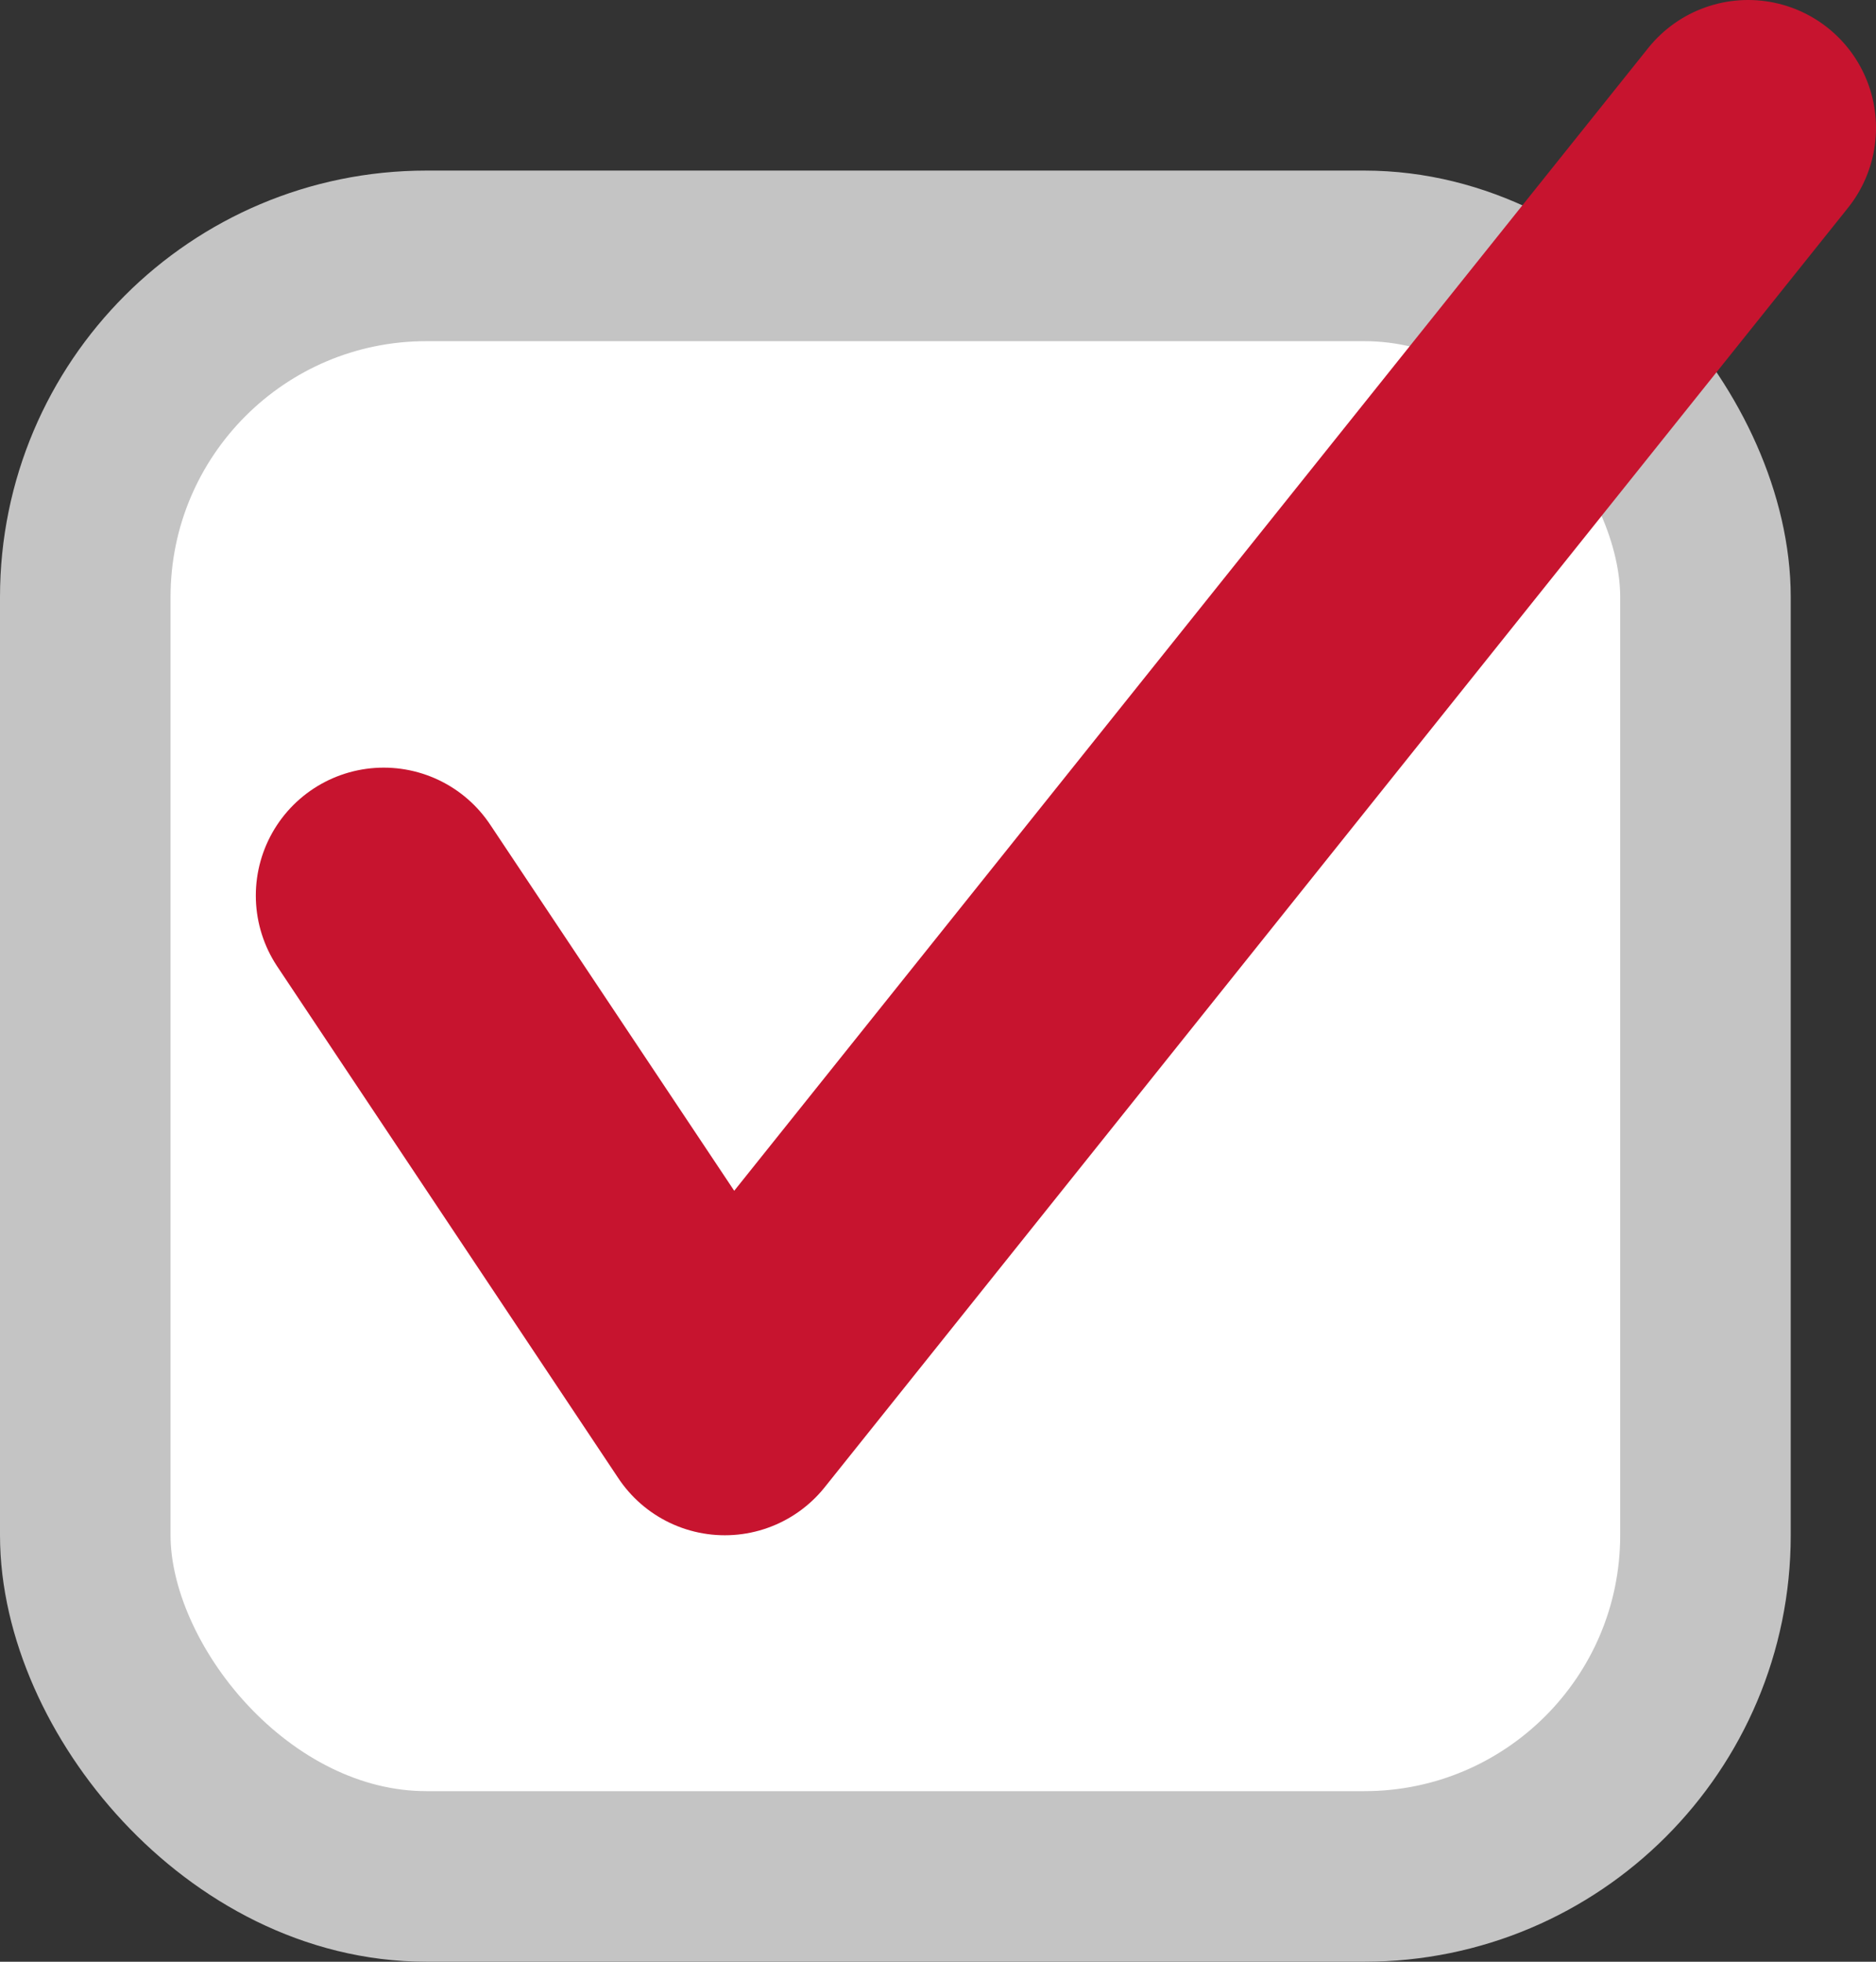
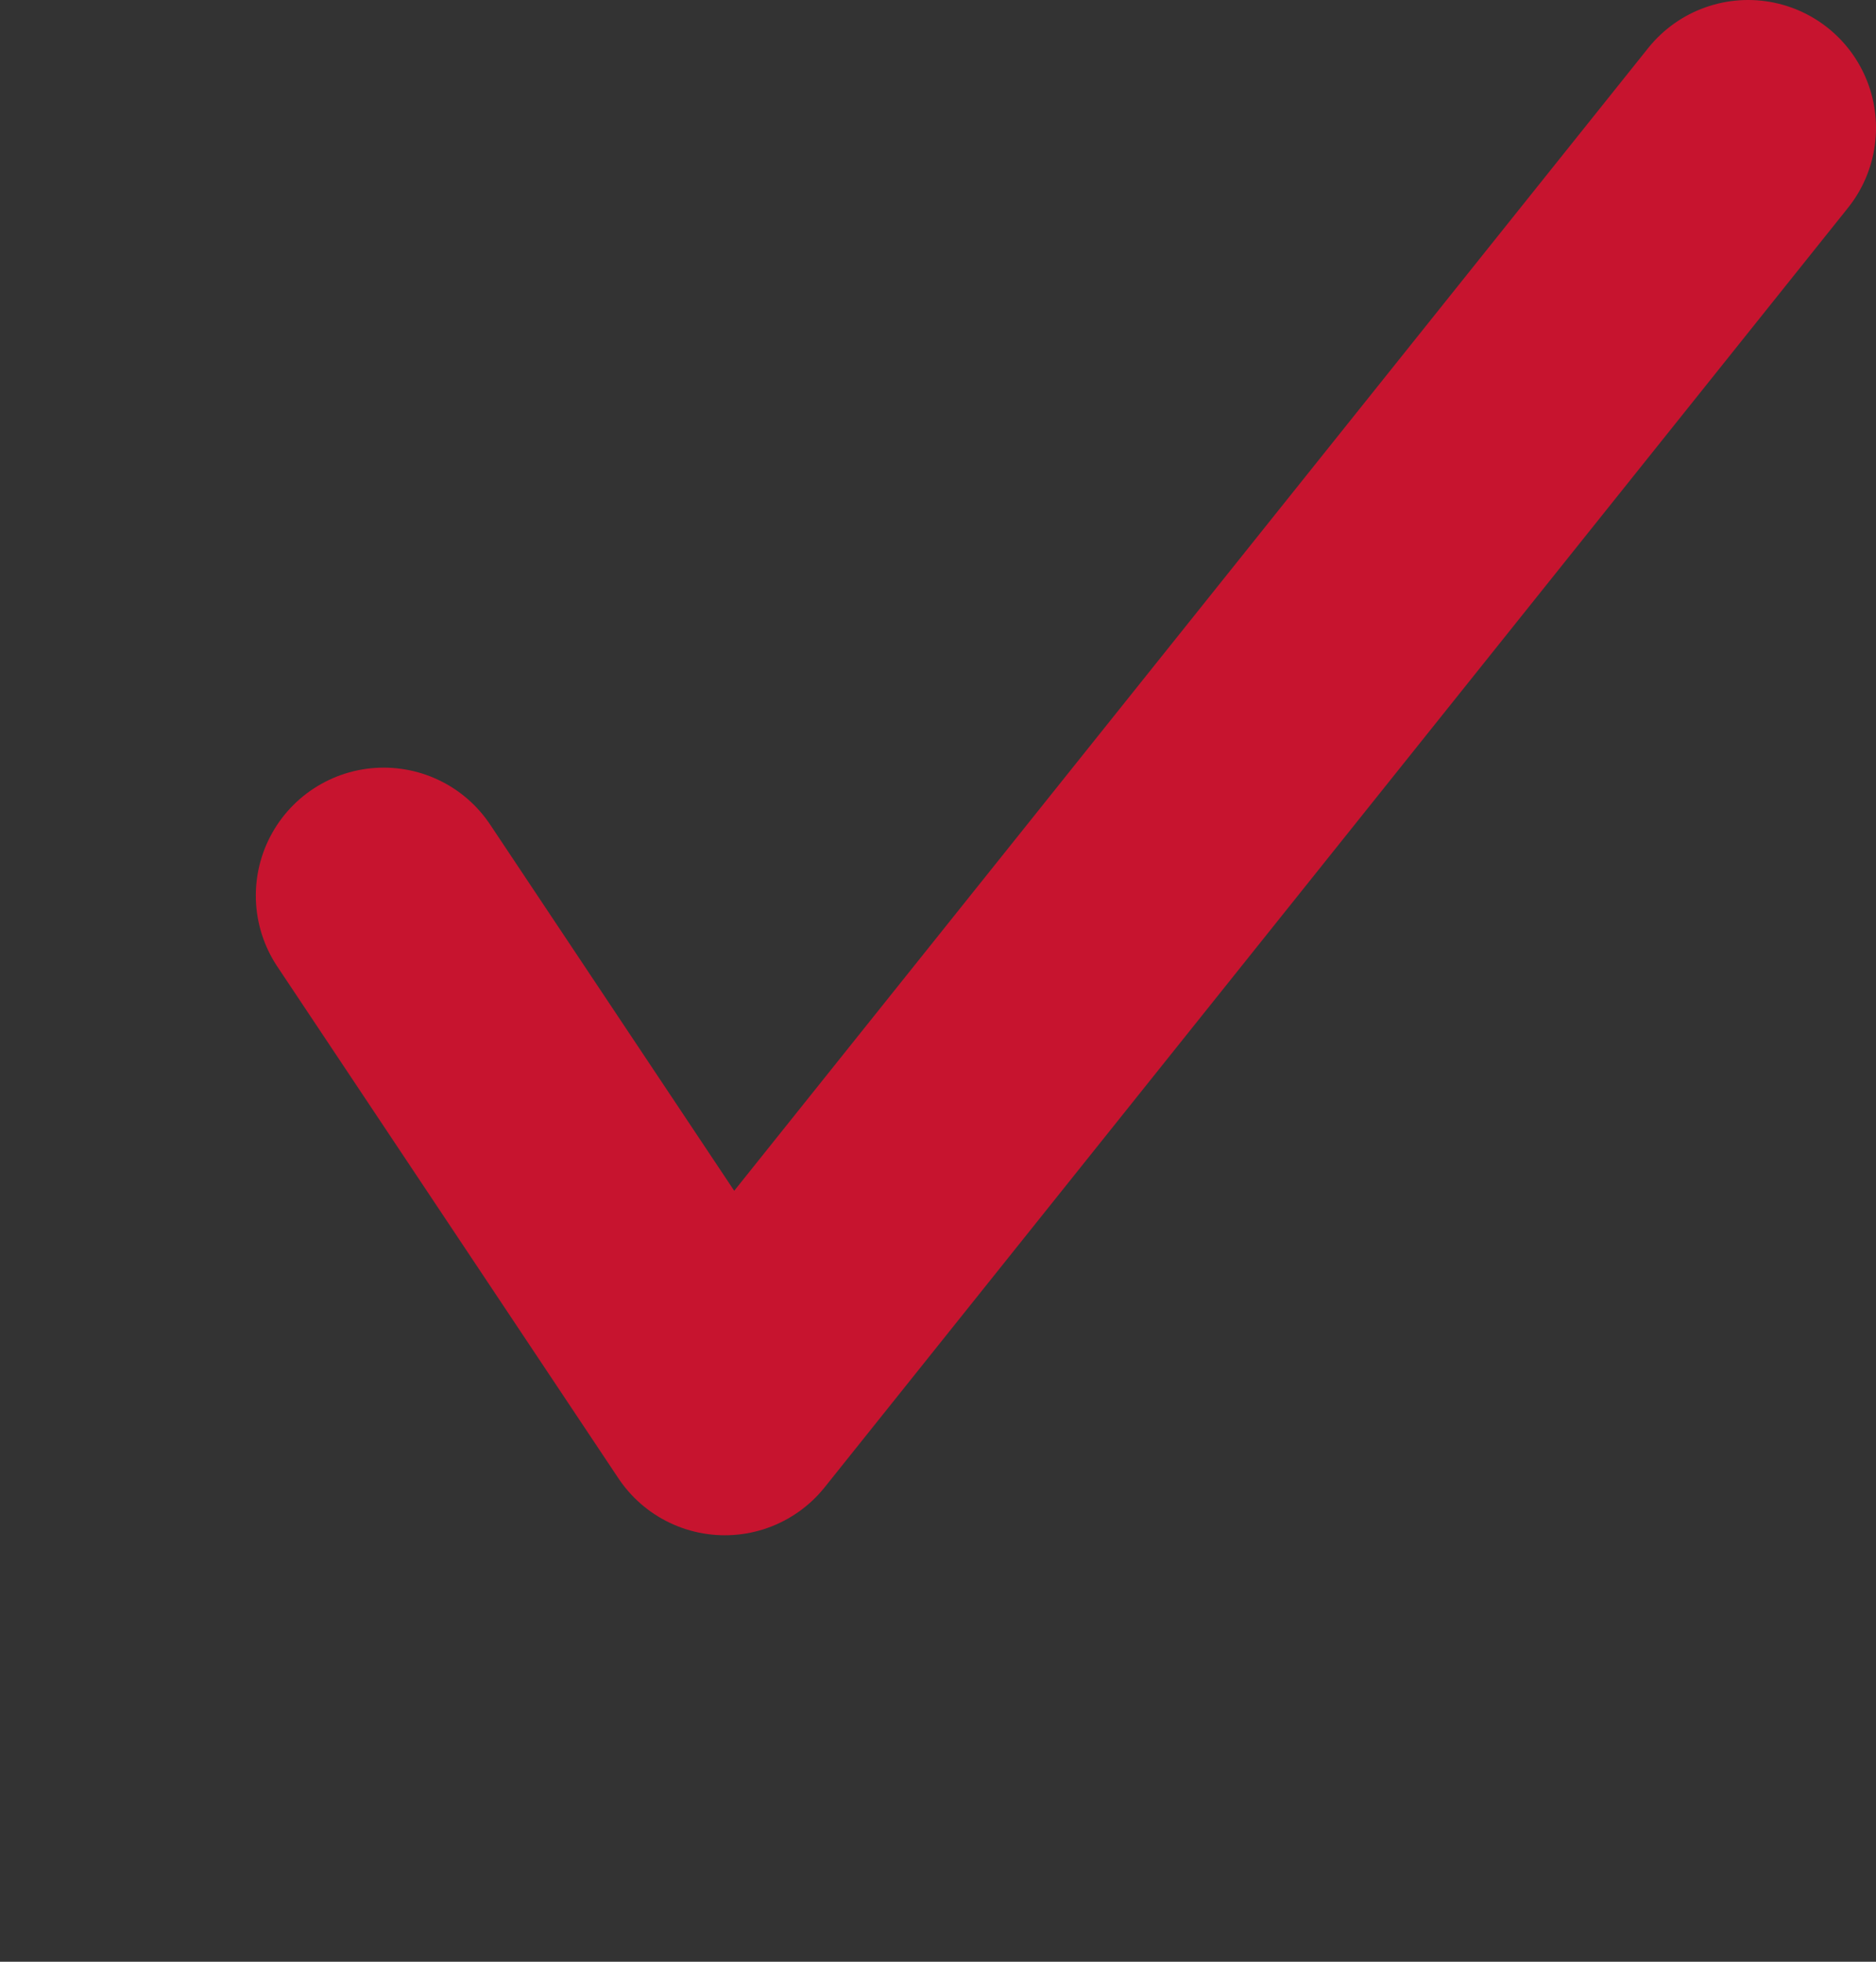
<svg xmlns="http://www.w3.org/2000/svg" width="22" height="23" viewBox="0 0 22 23" fill="none">
  <rect x="0" y="0" width="22" height="23" fill="#333333" stroke="none" />
-   <rect x="1" y="3" width="19" height="19" rx="4" fill="white" stroke="#C4C4C4" stroke-width="2" />
  <path d="M4.5 10.5L8.5 16.5L20.5 1.5" stroke="#C7142F" stroke-width="3" stroke-linecap="round" stroke-linejoin="round" />
</svg>